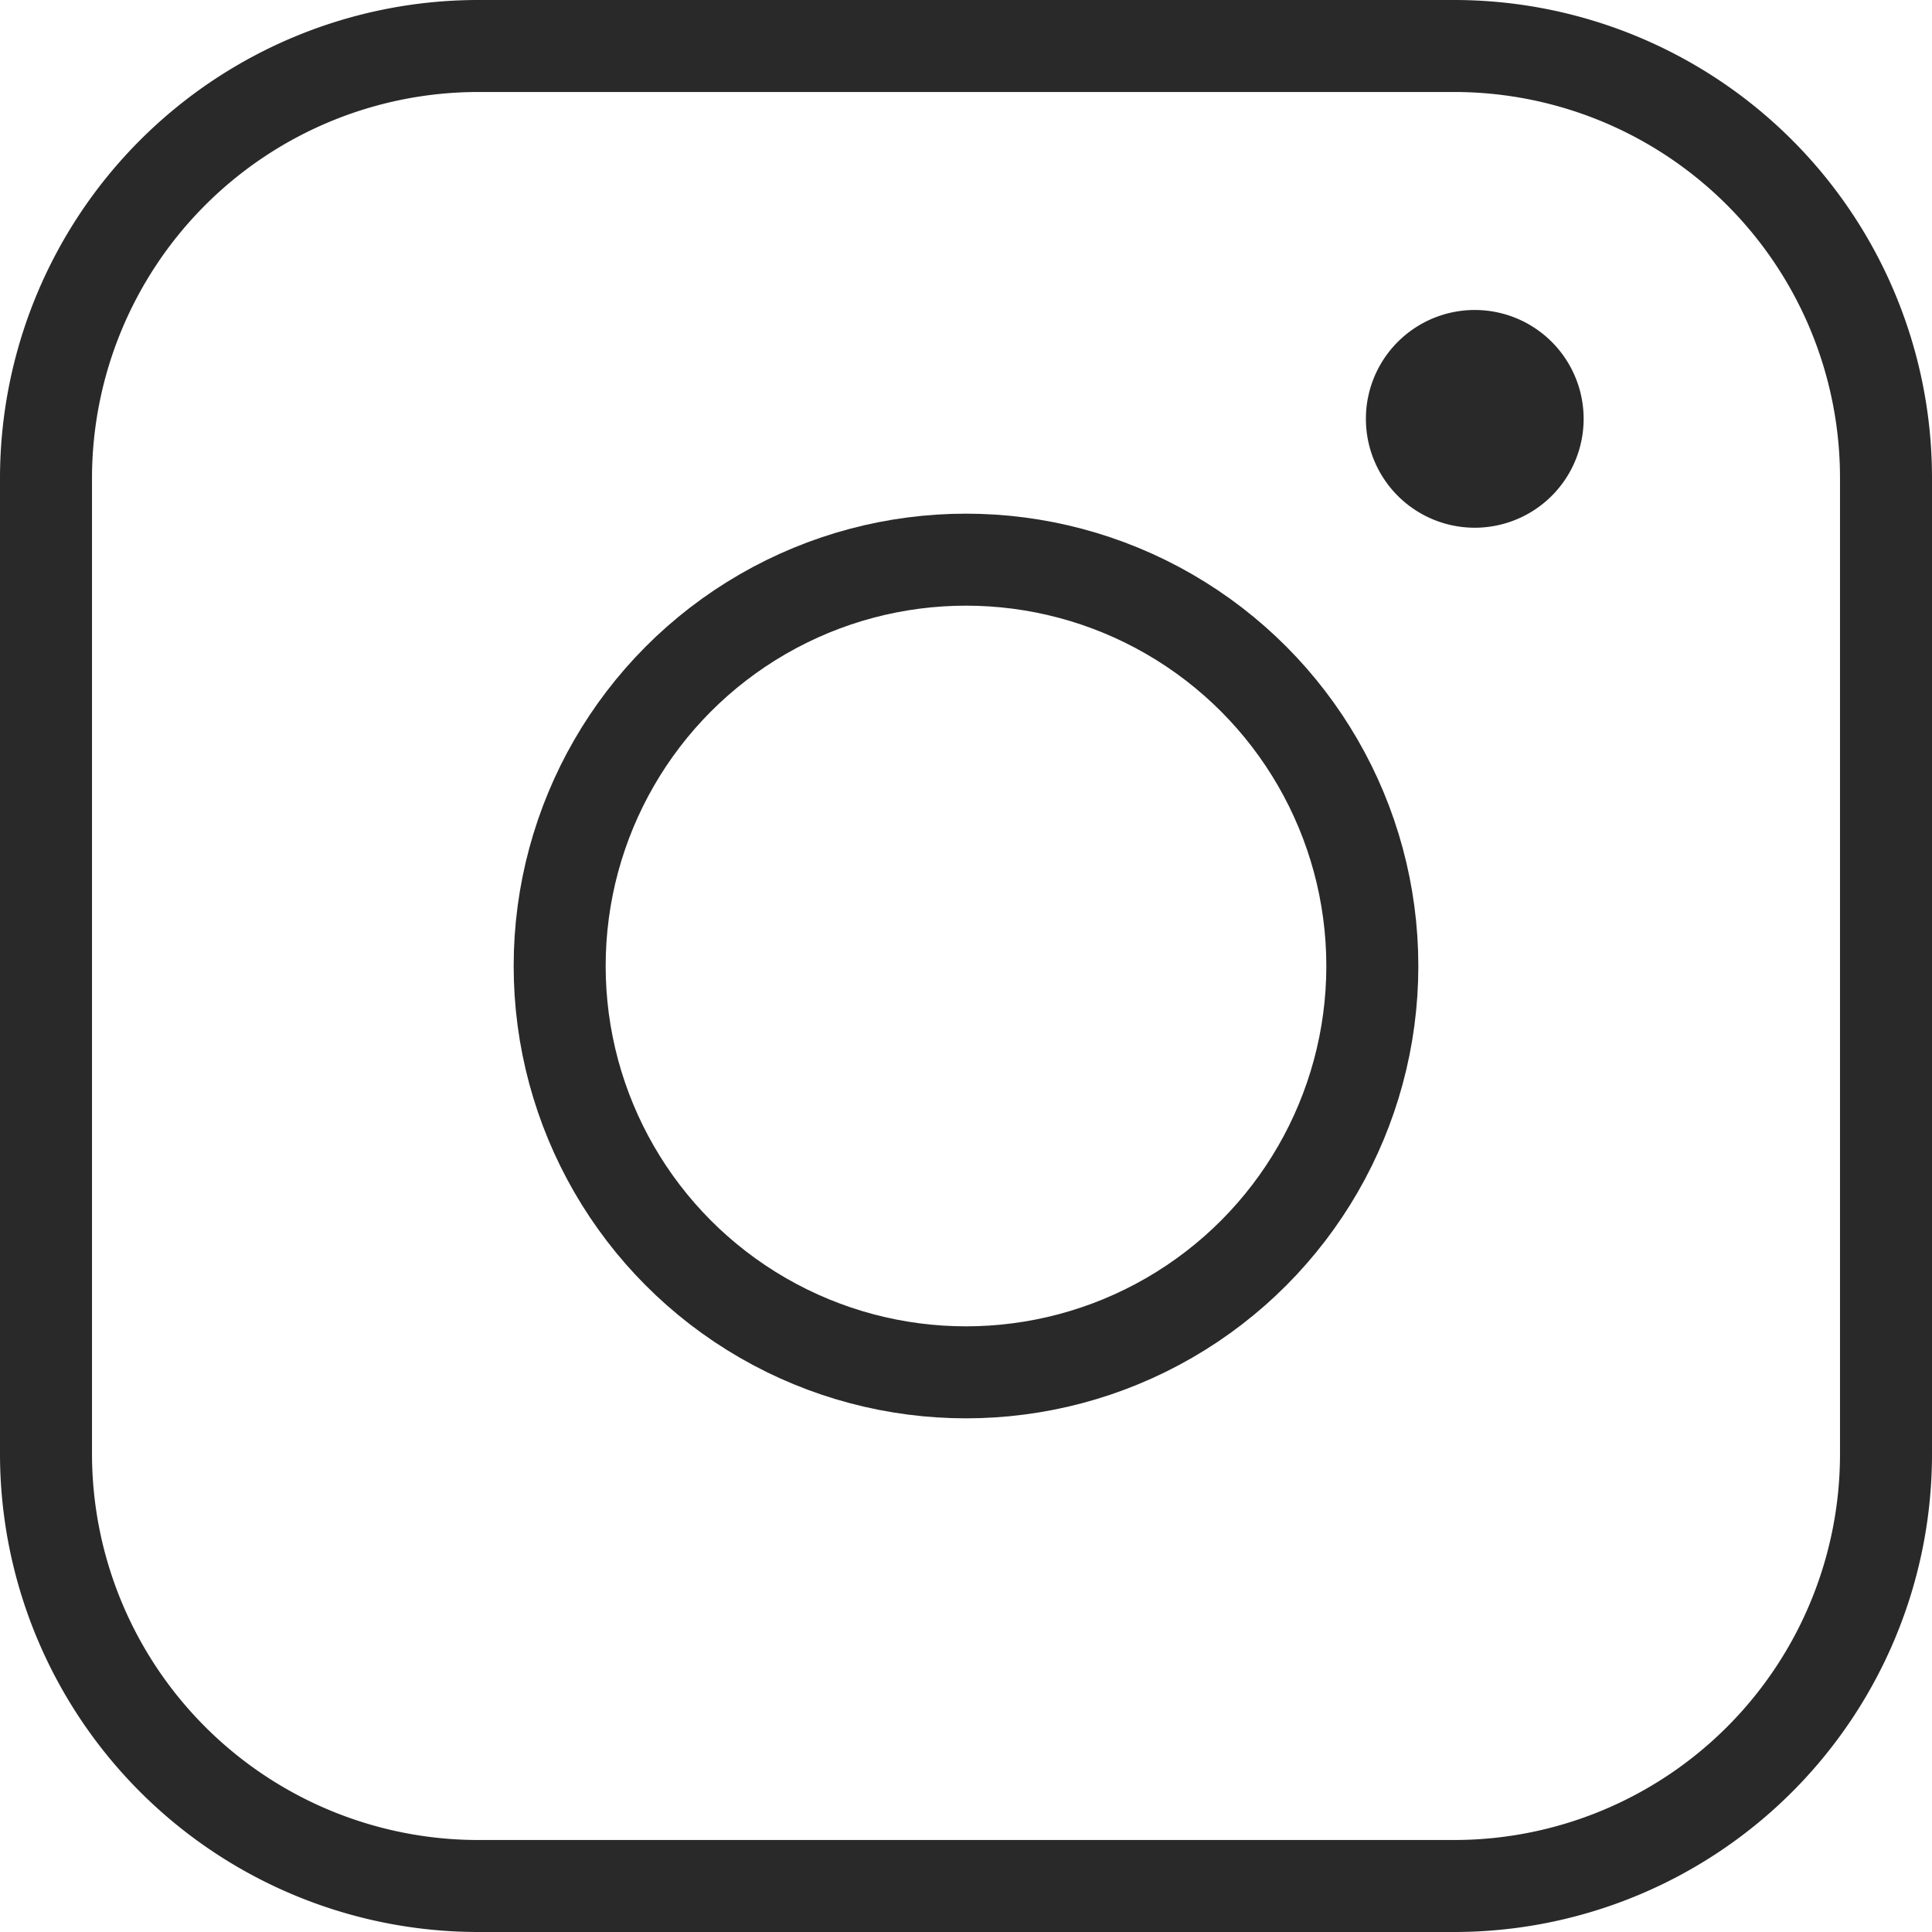
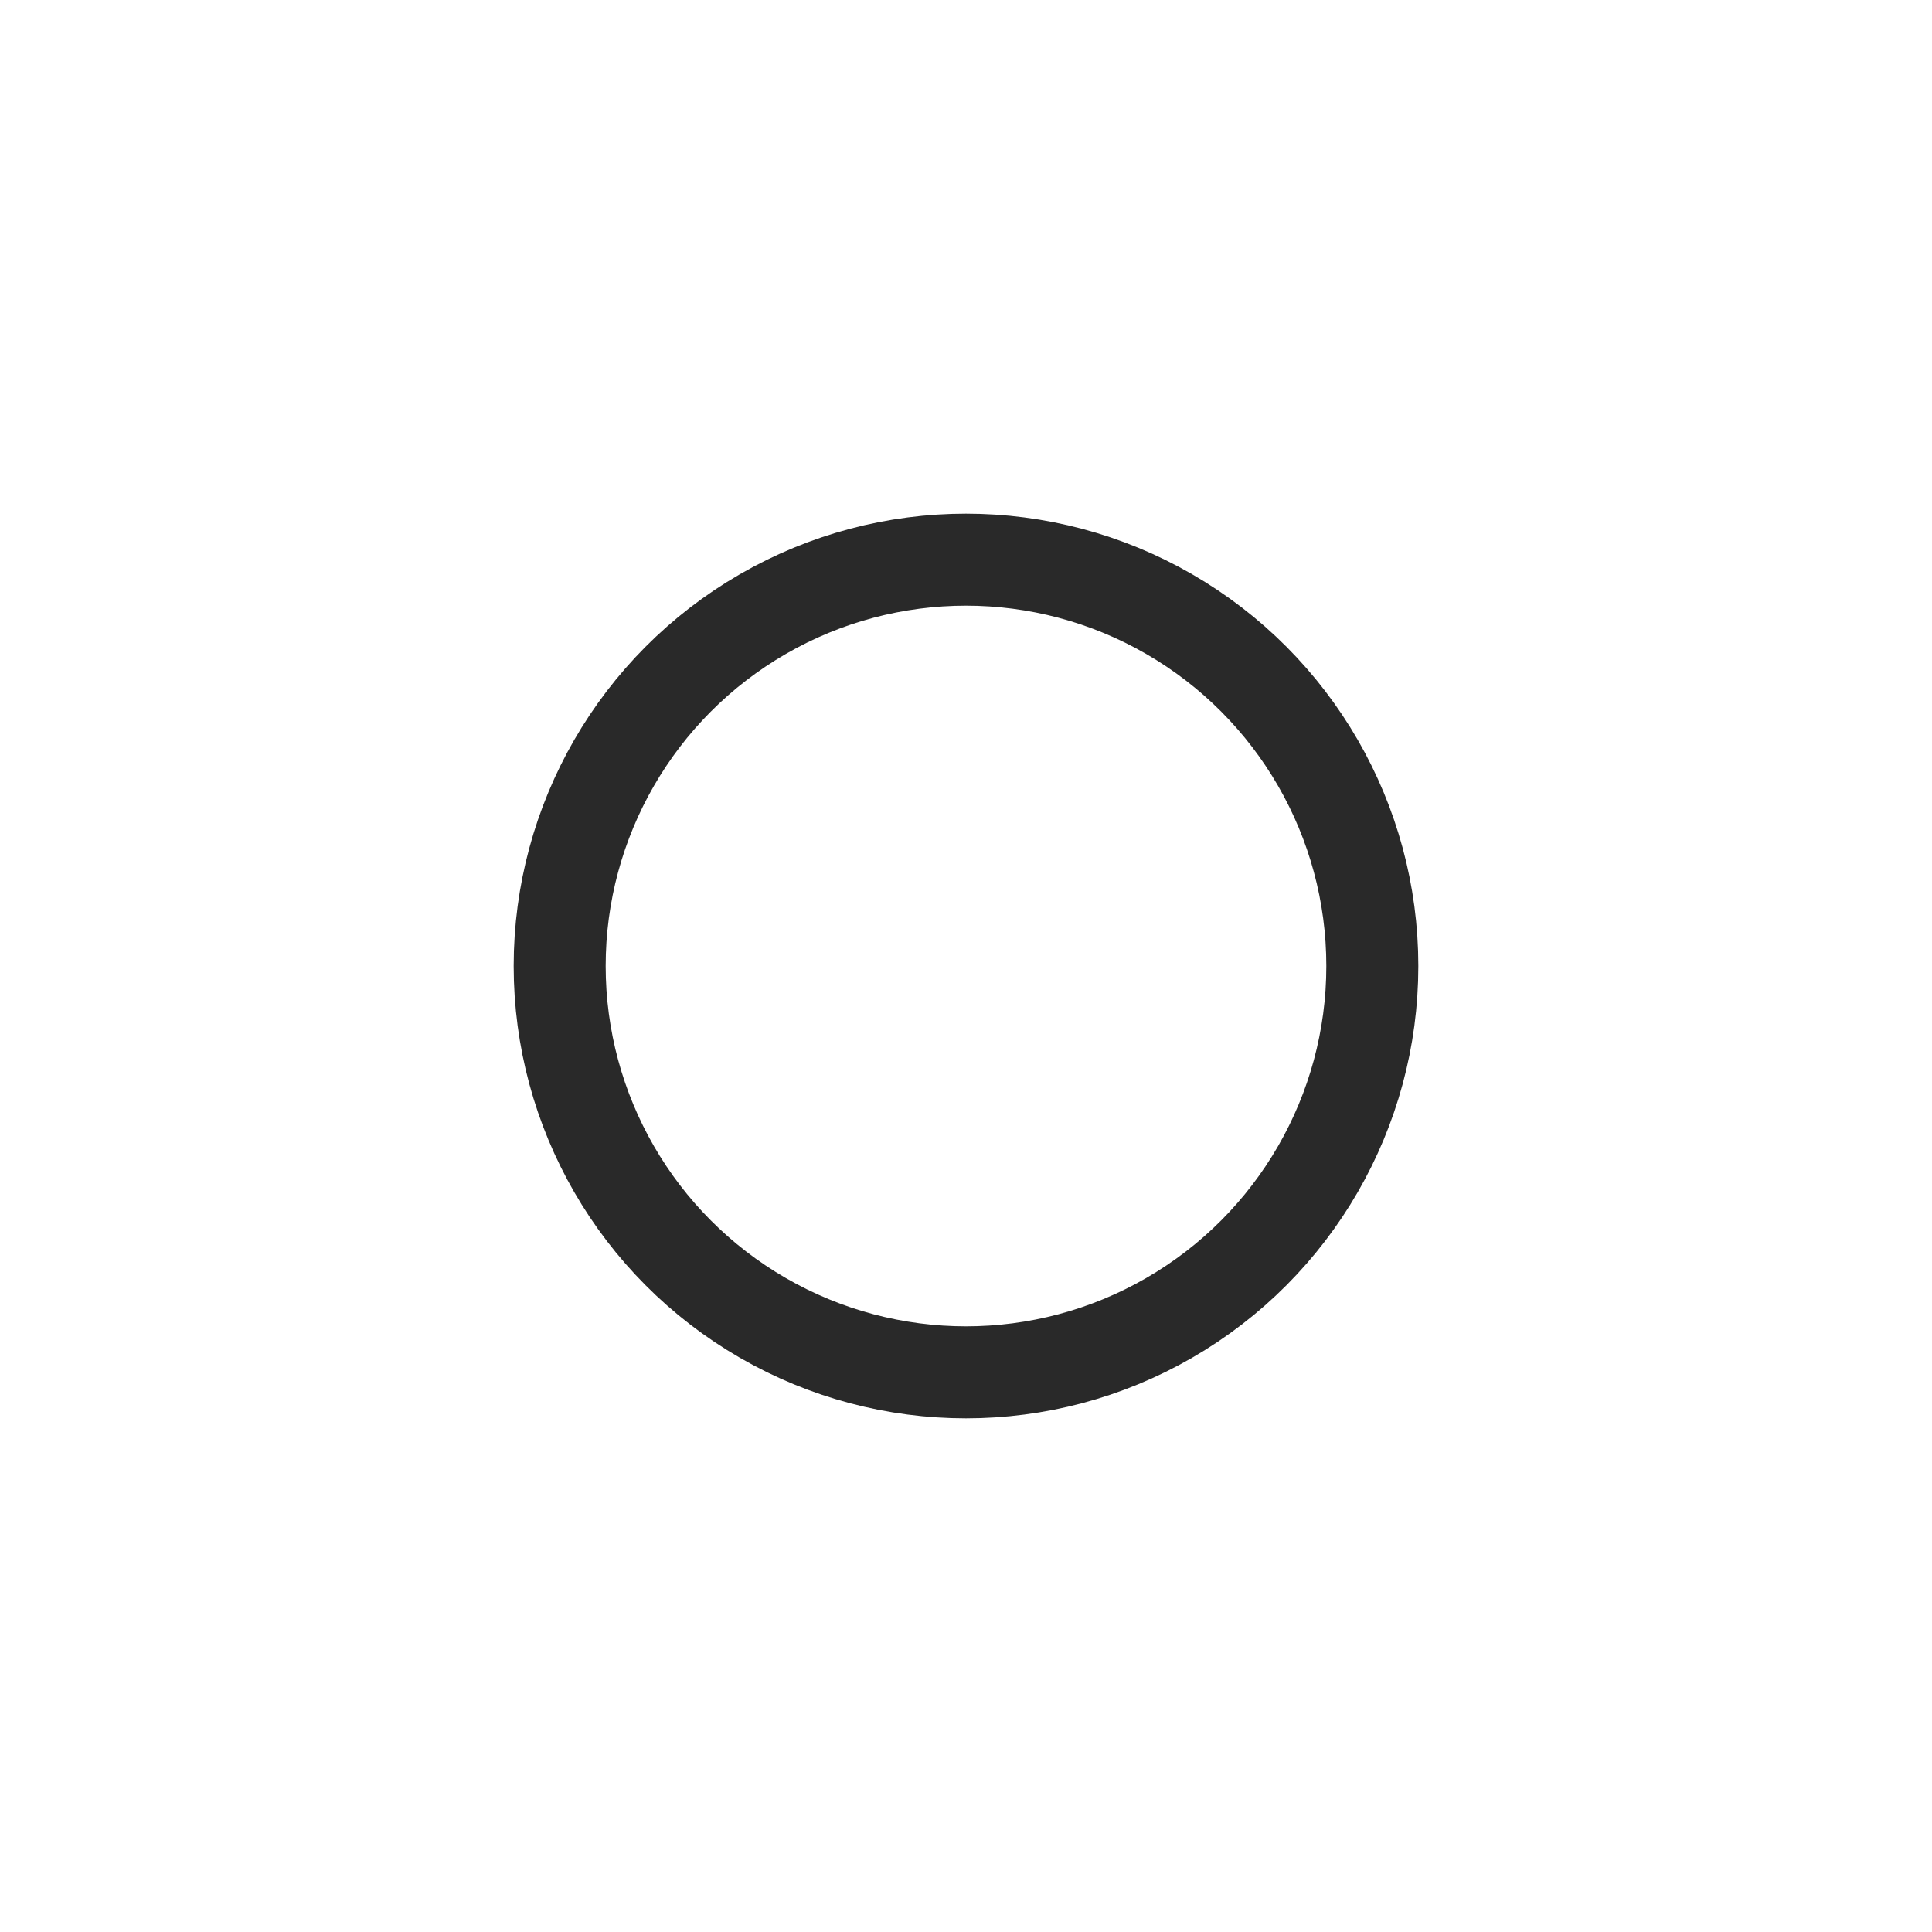
<svg xmlns="http://www.w3.org/2000/svg" viewBox="0 0 37.8 37.8">
  <defs>
    <style>.cls-1{fill:none;stroke:#292929;stroke-miterlimit:10;stroke-width:1.8px;}.cls-2{fill:#292929;}</style>
  </defs>
  <title>instagram</title>
  <g id="Layer_2" data-name="Layer 2">
    <g id="レイヤー_1" data-name="レイヤー 1">
-       <path class="cls-1" d="M36.9,28.45a8.45,8.45,0,0,1-8.45,8.45H9.36A8.46,8.46,0,0,1,.9,28.45V9.36A8.46,8.46,0,0,1,9.36.9H28.45A8.45,8.45,0,0,1,36.9,9.36Z" />
      <circle class="cls-1" cx="18.9" cy="18.9" r="7.95" />
-       <path class="cls-2" d="M29,6.07a2.13,2.13,0,1,0,0,4.25,2.13,2.13,0,0,0,0-4.25Z" />
    </g>
  </g>
</svg>